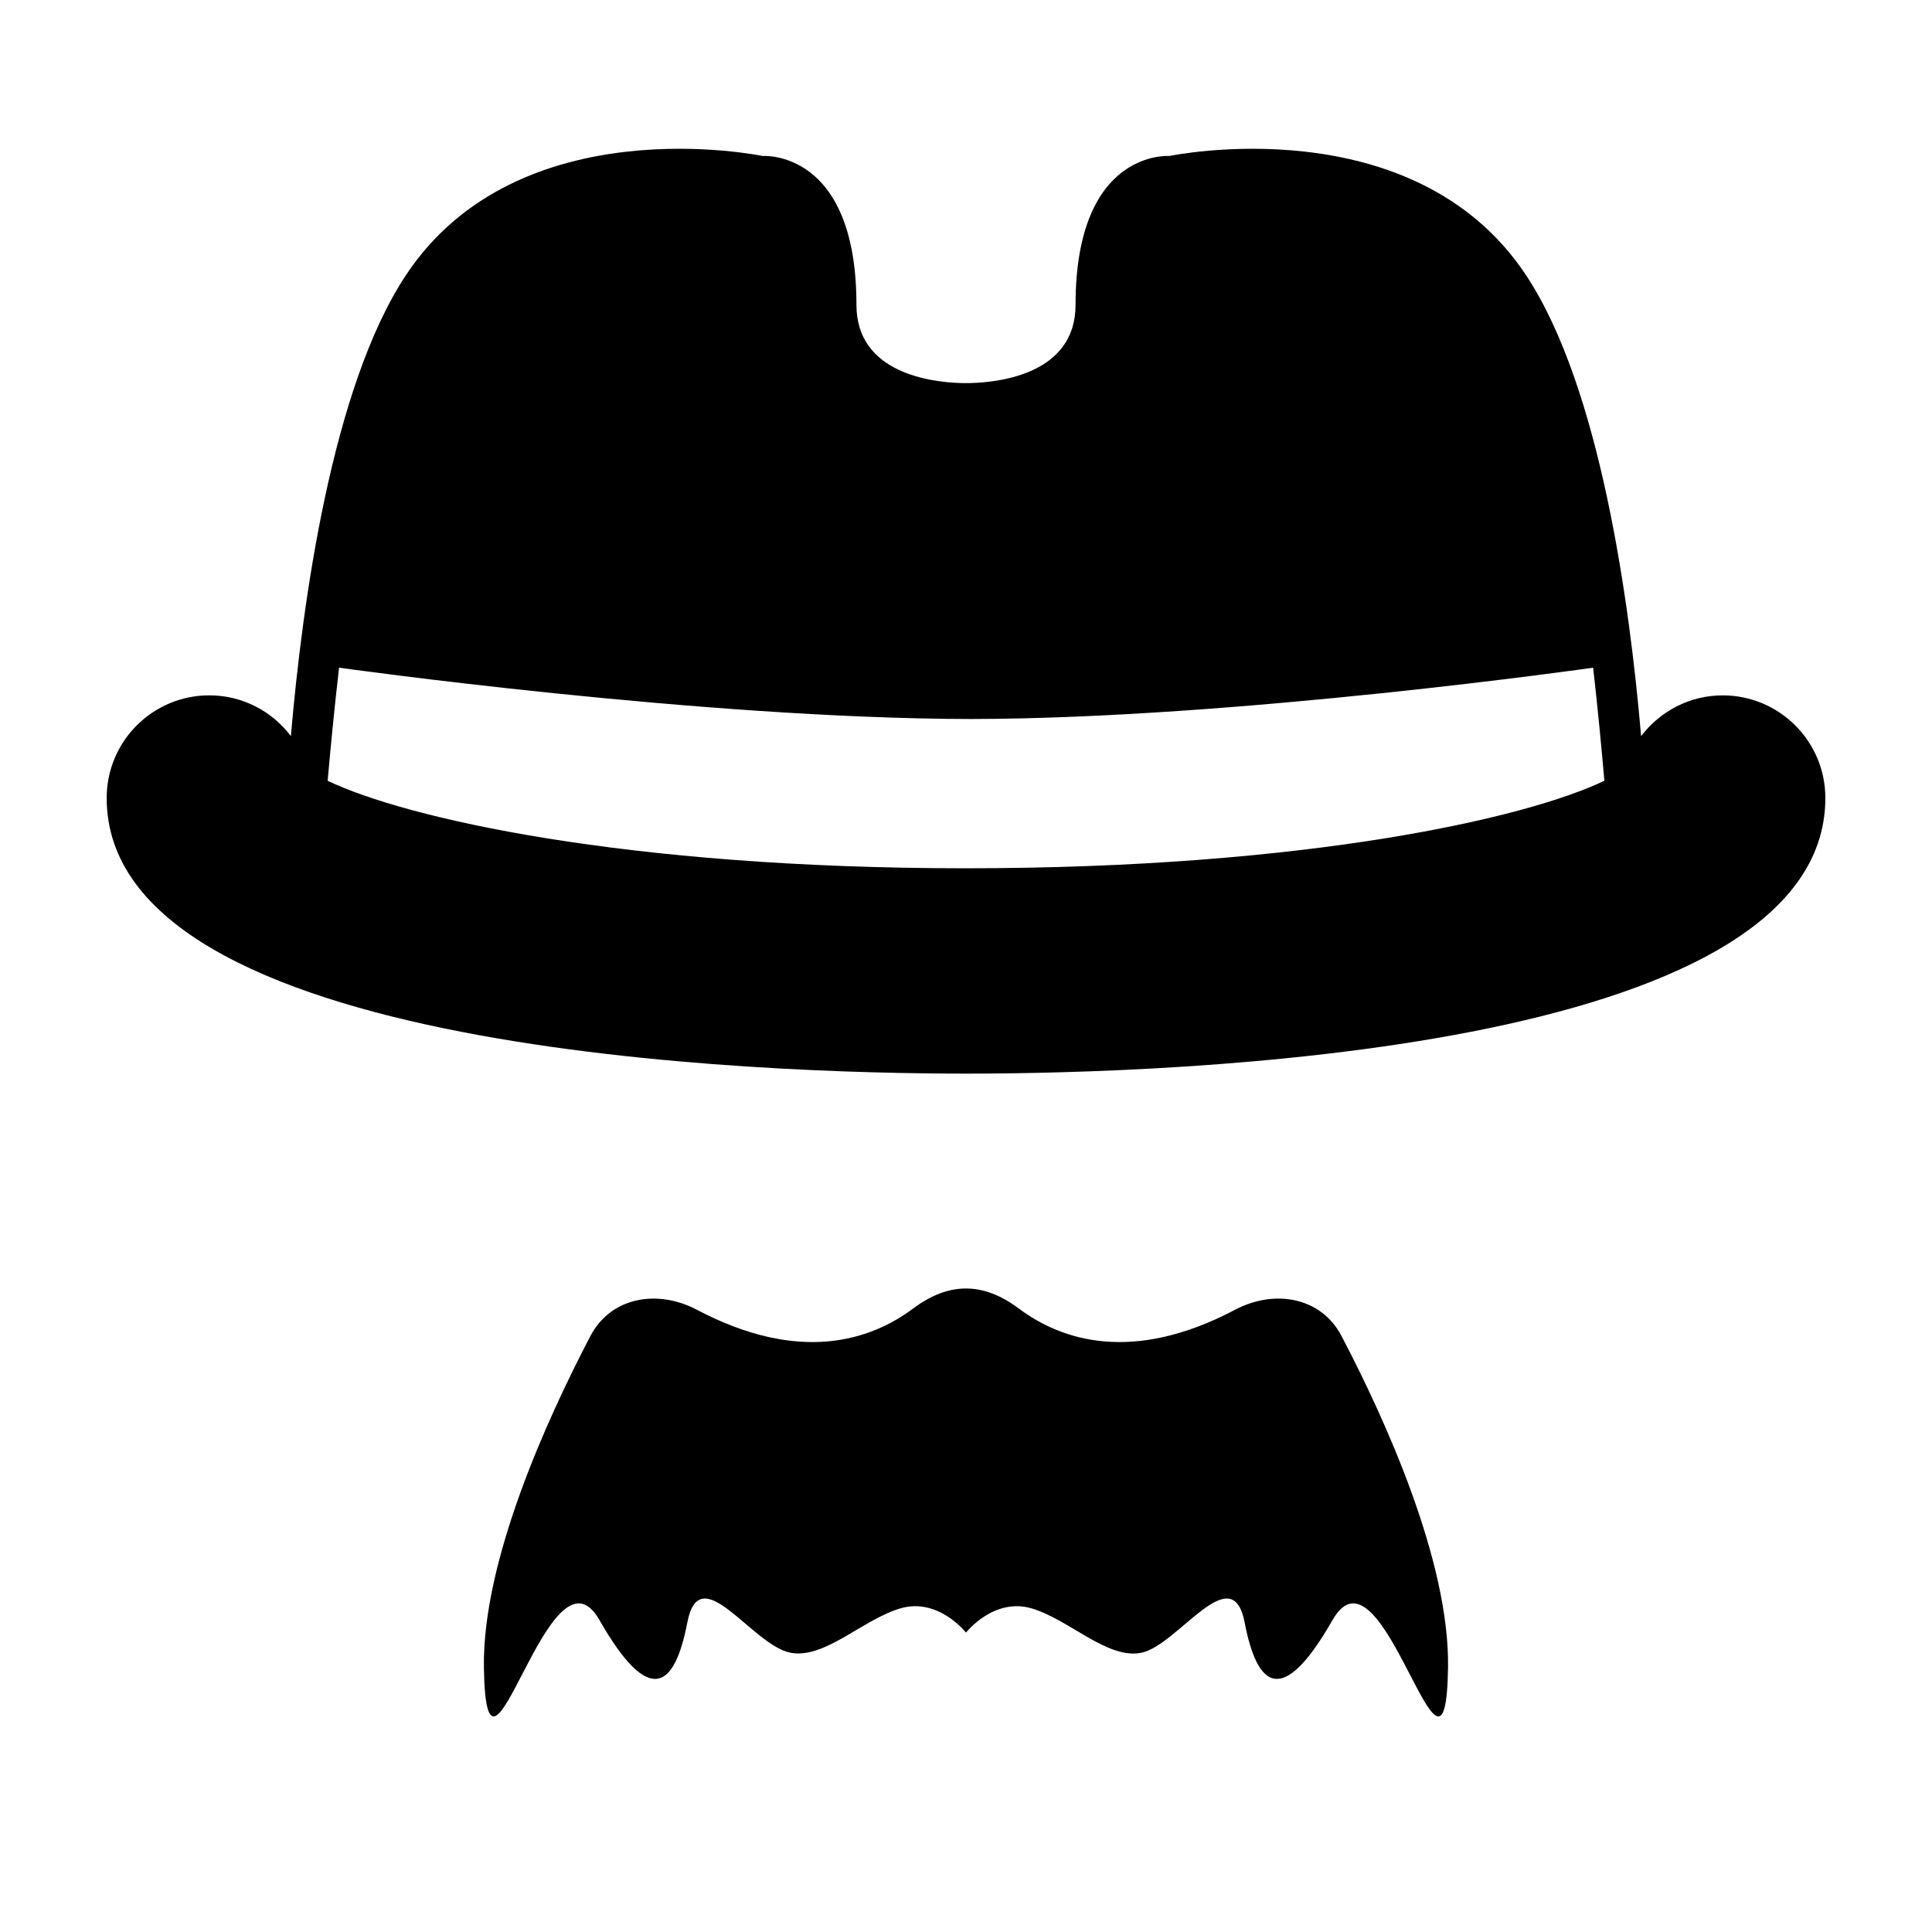
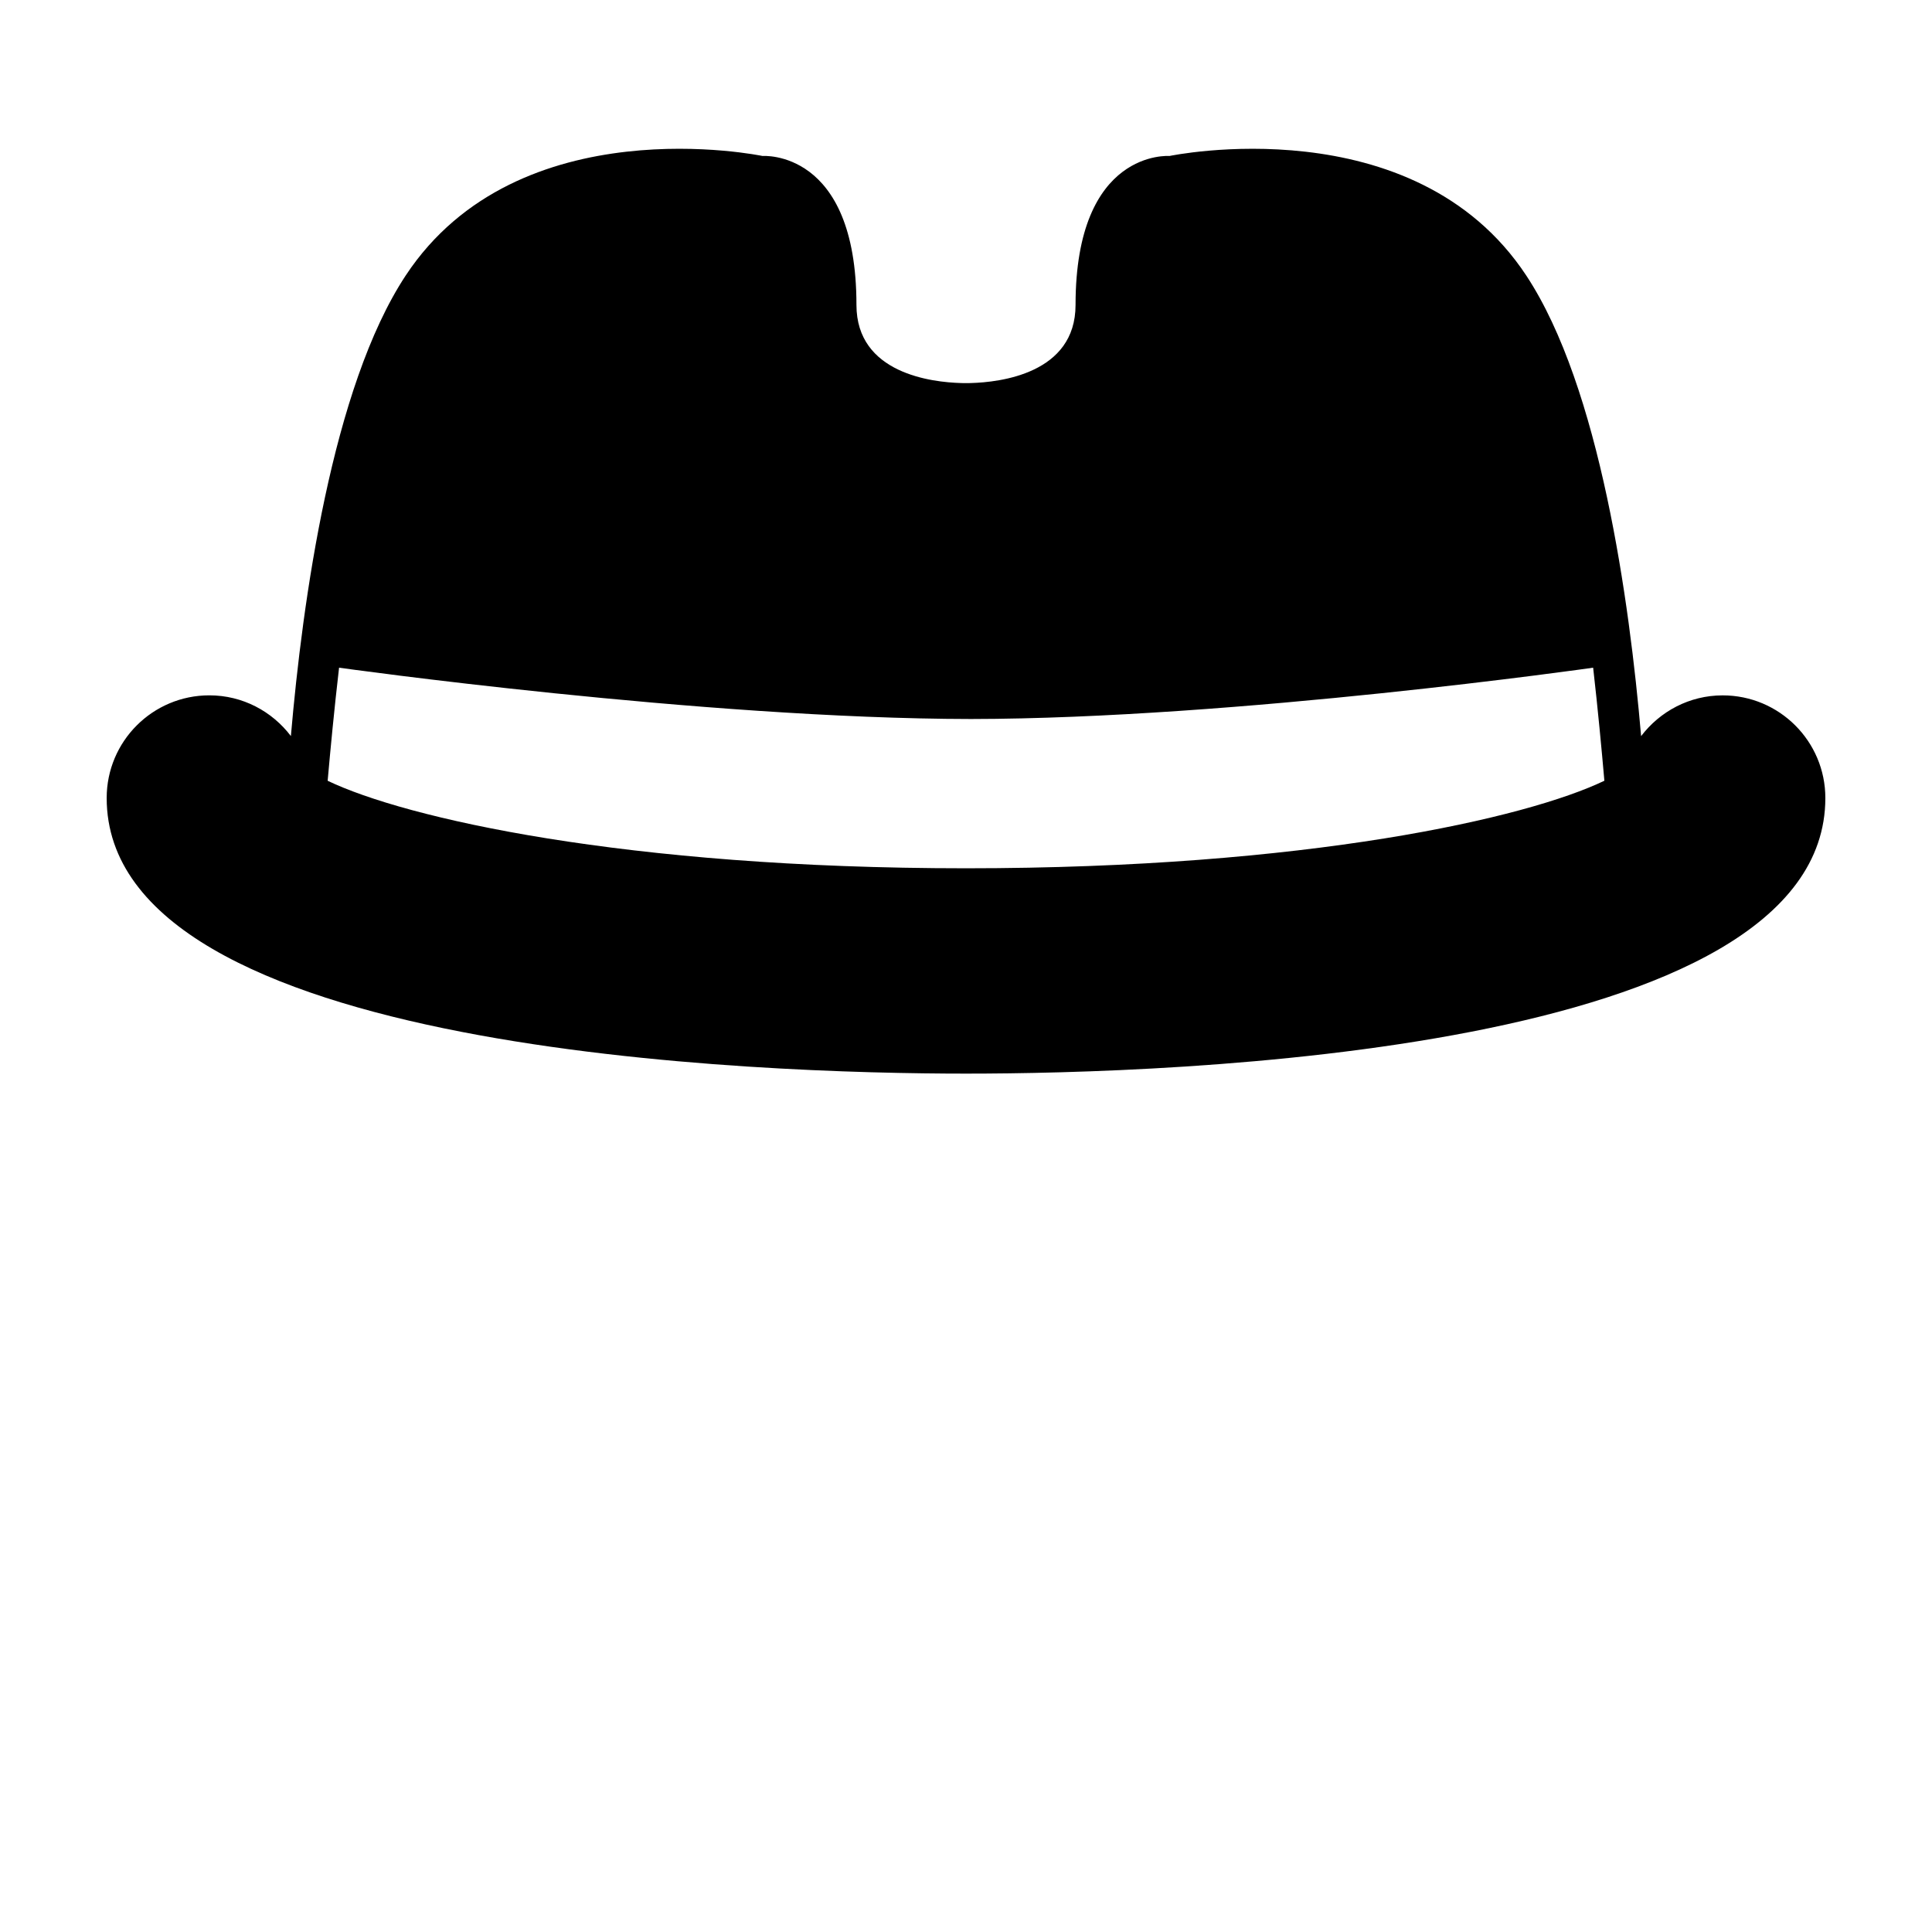
<svg xmlns="http://www.w3.org/2000/svg" version="1.1" id="Capa_1" x="0px" y="0px" width="64px" height="64px" viewBox="0 0 64 64" style="enable-background:new 0 0 64 64;" xml:space="preserve">
  <g>
    <path d="M60.467,26.436c0-1.879-1.523-3.401-3.401-3.401c-1.105,0-2.08,0.533-2.702,1.35c-0.384-4.465-1.362-11.556-3.803-15.256   C46.828,3.47,38.74,5.167,38.74,5.167s-3.111-0.239-3.111,4.934c0,2.278-2.51,2.562-3.469,2.588c-0.01,0-0.029,0.001-0.043,0.001   c-0.043,0.001-0.082,0.001-0.117,0.001c-0.035,0-0.074,0-0.117-0.001c-0.013,0-0.033,0-0.043-0.001   c-0.959-0.026-3.469-0.31-3.469-2.588c0-5.173-3.111-4.934-3.111-4.934s-8.088-1.697-11.821,3.96   c-2.441,3.7-3.419,10.791-3.803,15.256c-0.621-0.817-1.596-1.349-2.701-1.349c-1.879,0-3.401,1.523-3.401,3.401   c0,8.472,21.789,9.13,28.467,9.13C38.678,35.566,60.467,34.907,60.467,26.436z M11.232,22.118c0,0,12.016,1.69,20.932,1.7   c8.779-0.01,20.611-1.7,20.611-1.7c0.156,1.366,0.282,2.713,0.372,3.745c-2.564,1.232-9.828,2.9-21.148,2.9   c-11.317,0-18.579-1.667-21.145-2.899C10.945,24.832,11.073,23.485,11.232,22.118z" />
-     <path d="M19.857,53.666c1.663,2.911,2.495,2.246,2.911,0.083c0.416-2.162,2.135,0.741,3.41,0.998   c1.133,0.228,2.412-1.112,3.66-1.471c1.244-0.357,2.156,0.797,2.161,0.805c0.007-0.007,0.919-1.162,2.162-0.805   c1.248,0.359,2.53,1.713,3.66,1.471c1.202-0.257,2.994-3.16,3.41-0.998c0.416,2.162,1.248,2.828,2.911-0.083   c1.663-2.911,3.743,6.903,3.826,1.58c0.055-3.525-2.078-8.217-3.526-10.985c-0.681-1.302-2.227-1.56-3.528-0.874   c-3.397,1.791-5.741,1.023-7.17-0.044c-1.178-0.88-2.312-0.88-3.49,0c-1.429,1.067-3.773,1.835-7.171,0.044   c-1.3-0.685-2.846-0.428-3.527,0.874c-1.447,2.768-3.581,7.46-3.526,10.985C16.115,60.569,18.194,50.755,19.857,53.666z" />
  </g>
</svg>